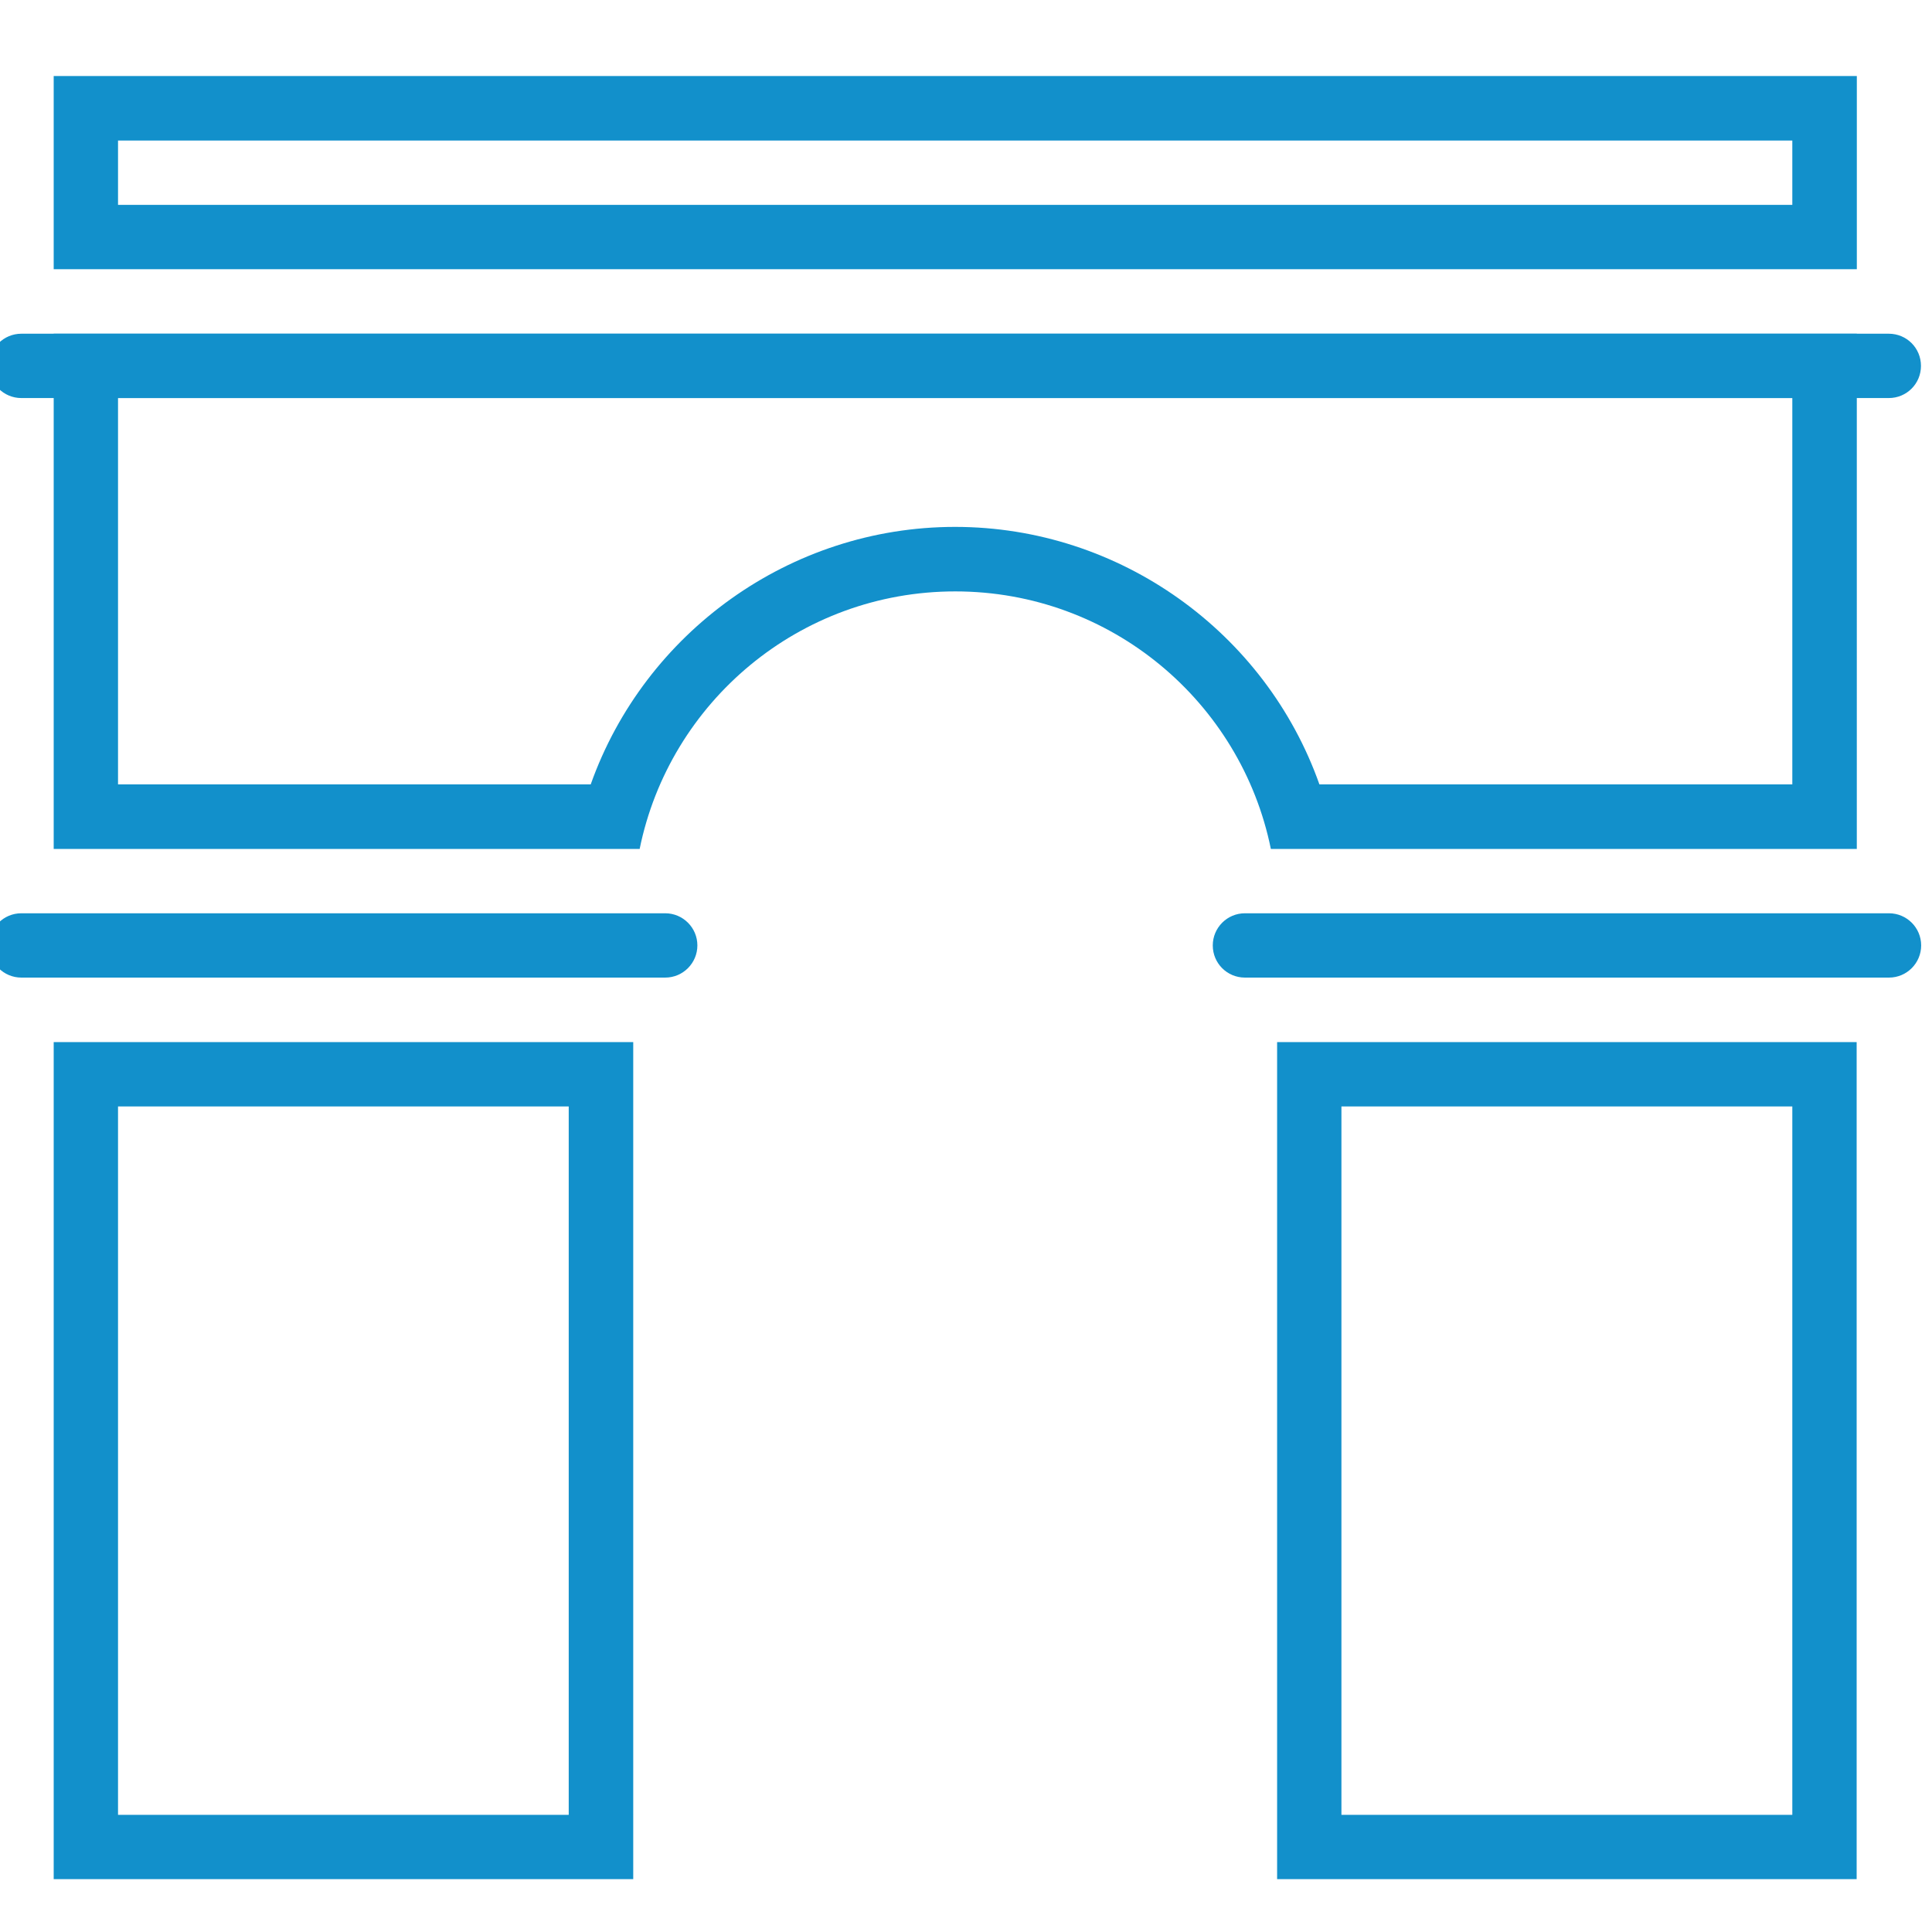
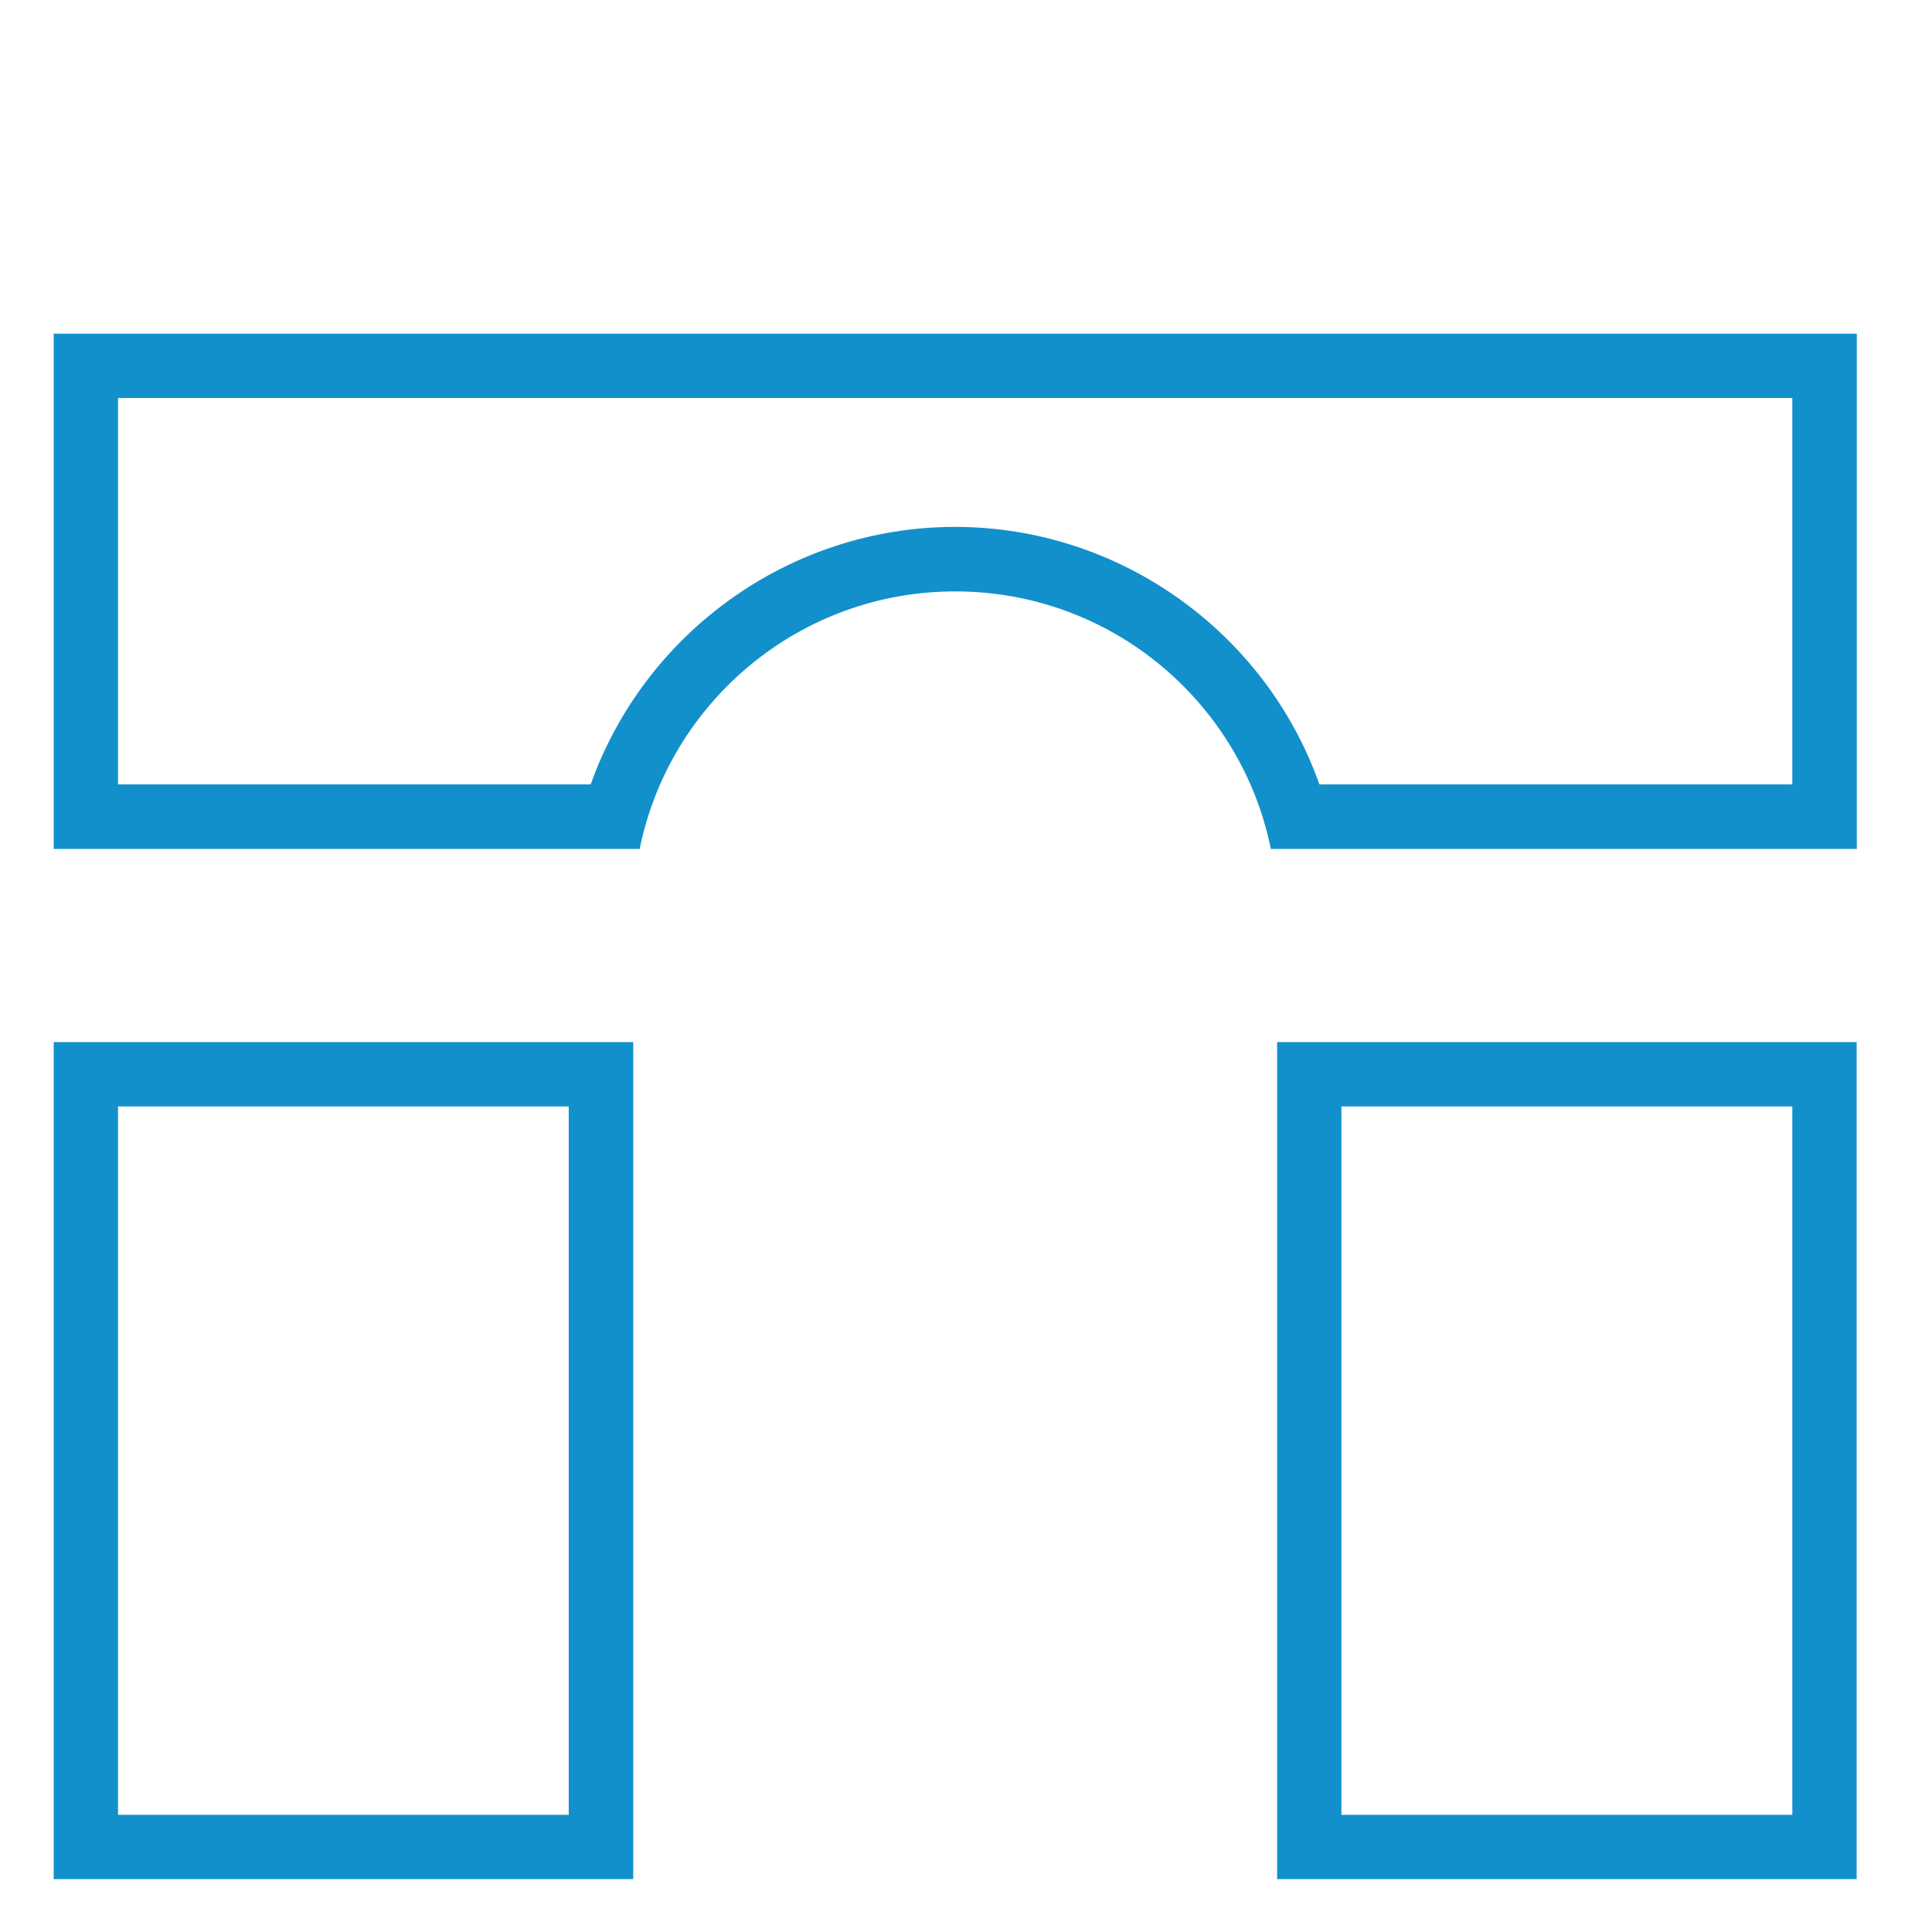
<svg xmlns="http://www.w3.org/2000/svg" version="1.1" id="图层_1" x="0px" y="0px" width="100px" height="100px" viewBox="0 0 100 100" enable-background="new 0 0 100 100" xml:space="preserve">
  <g>
-     <path fill="#1290cb" d="M97.764,20.603H1.104c-0.923,0-1.665-0.752-1.665-1.665c0-0.924,0.752-1.665,1.665-1.665h96.66   c0.924,0,1.665,0.741,1.665,1.665C99.429,19.862,98.688,20.603,97.764,20.603L97.764,20.603z M97.764,20.603" />
    <path fill="#1290cb" d="M29.437,57.27v36.666H6.109V57.27H29.437 M32.776,53.939H2.779v43.325h29.997V53.939z M92.77,57.27v36.666   H69.432V57.27H92.77 M96.1,53.939H66.103v43.325H96.1V53.939z M92.77,20.603v19.998H68.293   c-2.781-7.862-10.32-13.329-18.859-13.329c-8.538,0-16.067,5.466-18.859,13.329H6.109V20.603H92.77 M96.1,17.273H2.779v26.667   h30.33c1.546-7.604,8.27-13.329,16.335-13.329s14.79,5.725,16.335,13.329h30.329V17.273H96.1z M96.1,17.273" />
-     <path fill="#1290cb" d="M1.104,50.6h33.327c0.923,0,1.665-0.752,1.665-1.665c0-0.923-0.752-1.664-1.665-1.664H1.104   c-0.923,0-1.665,0.751-1.665,1.664C-0.561,49.858,0.191,50.6,1.104,50.6L1.104,50.6z M64.438,50.6h33.336   c0.924,0,1.665-0.752,1.665-1.665c0-0.923-0.752-1.664-1.665-1.664H64.438c-0.924,0-1.665,0.751-1.665,1.664   C62.773,49.858,63.515,50.6,64.438,50.6L64.438,50.6z M64.438,50.6" />
-     <path fill="#1290cb" d="M92.77,7.274v3.33H6.109v-3.33H92.77 M96.1,3.935H2.779v9.999h93.33V3.935H96.1z M96.1,3.935" />
  </g>
</svg>